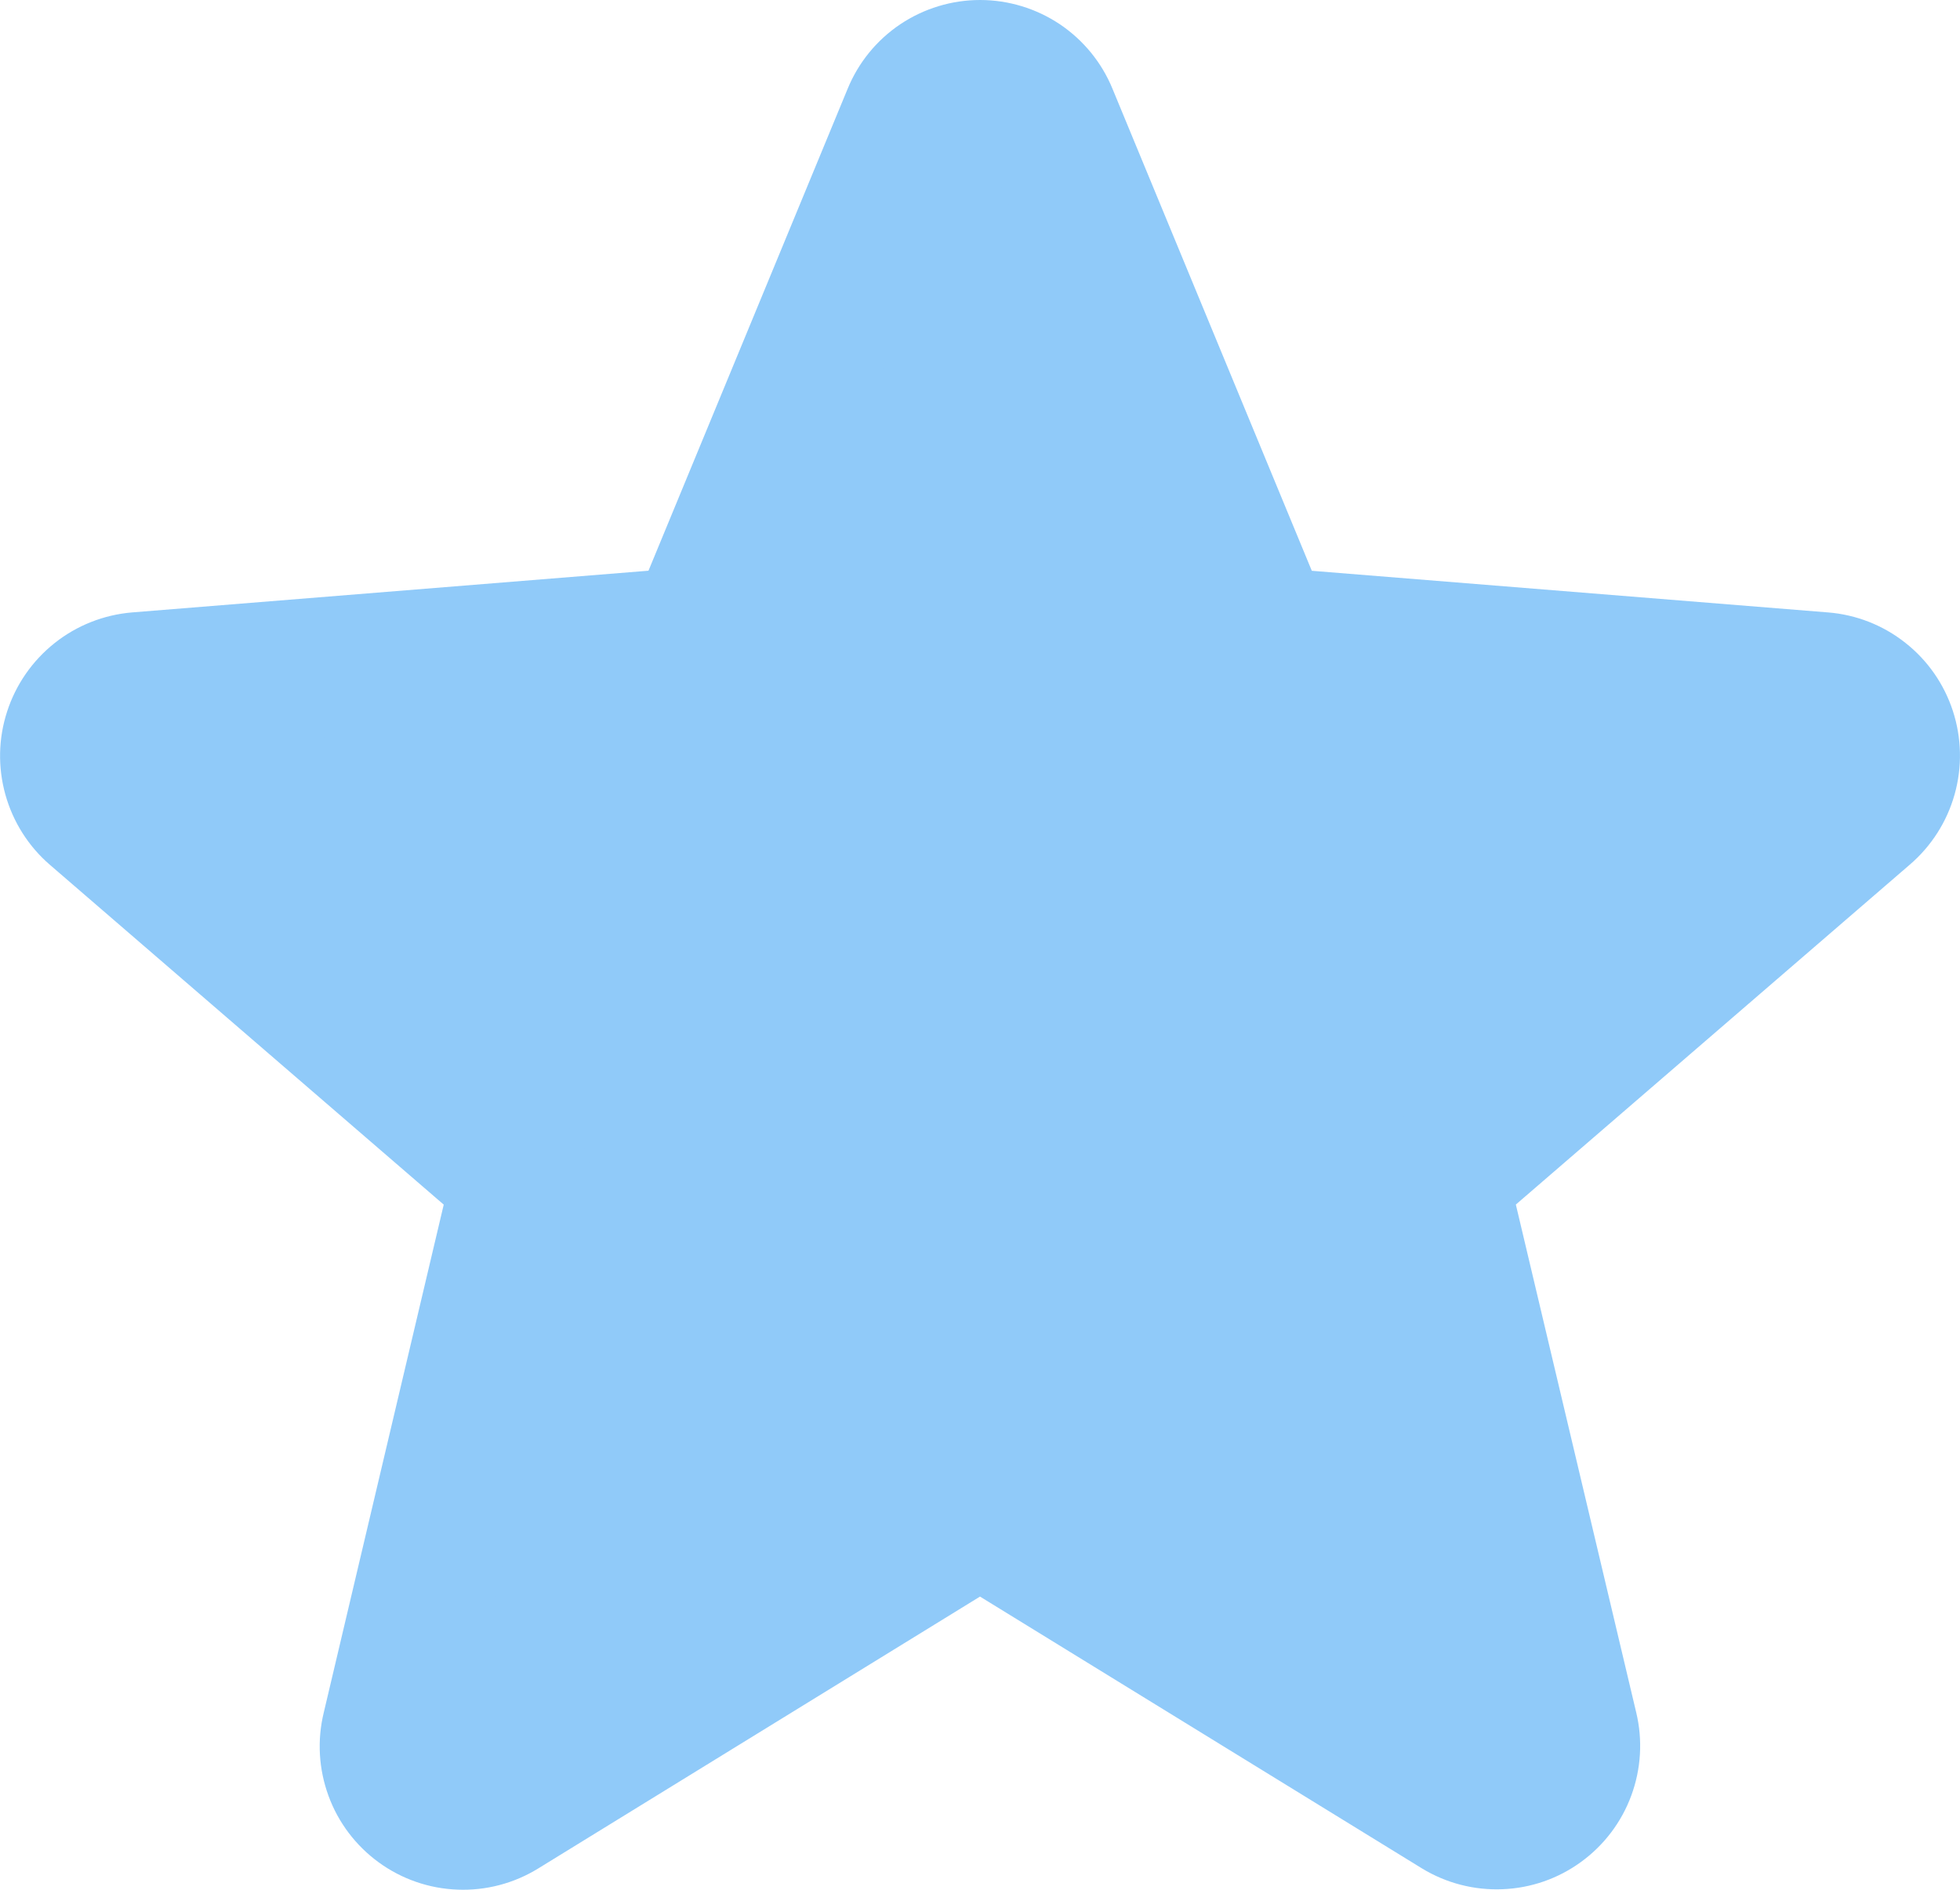
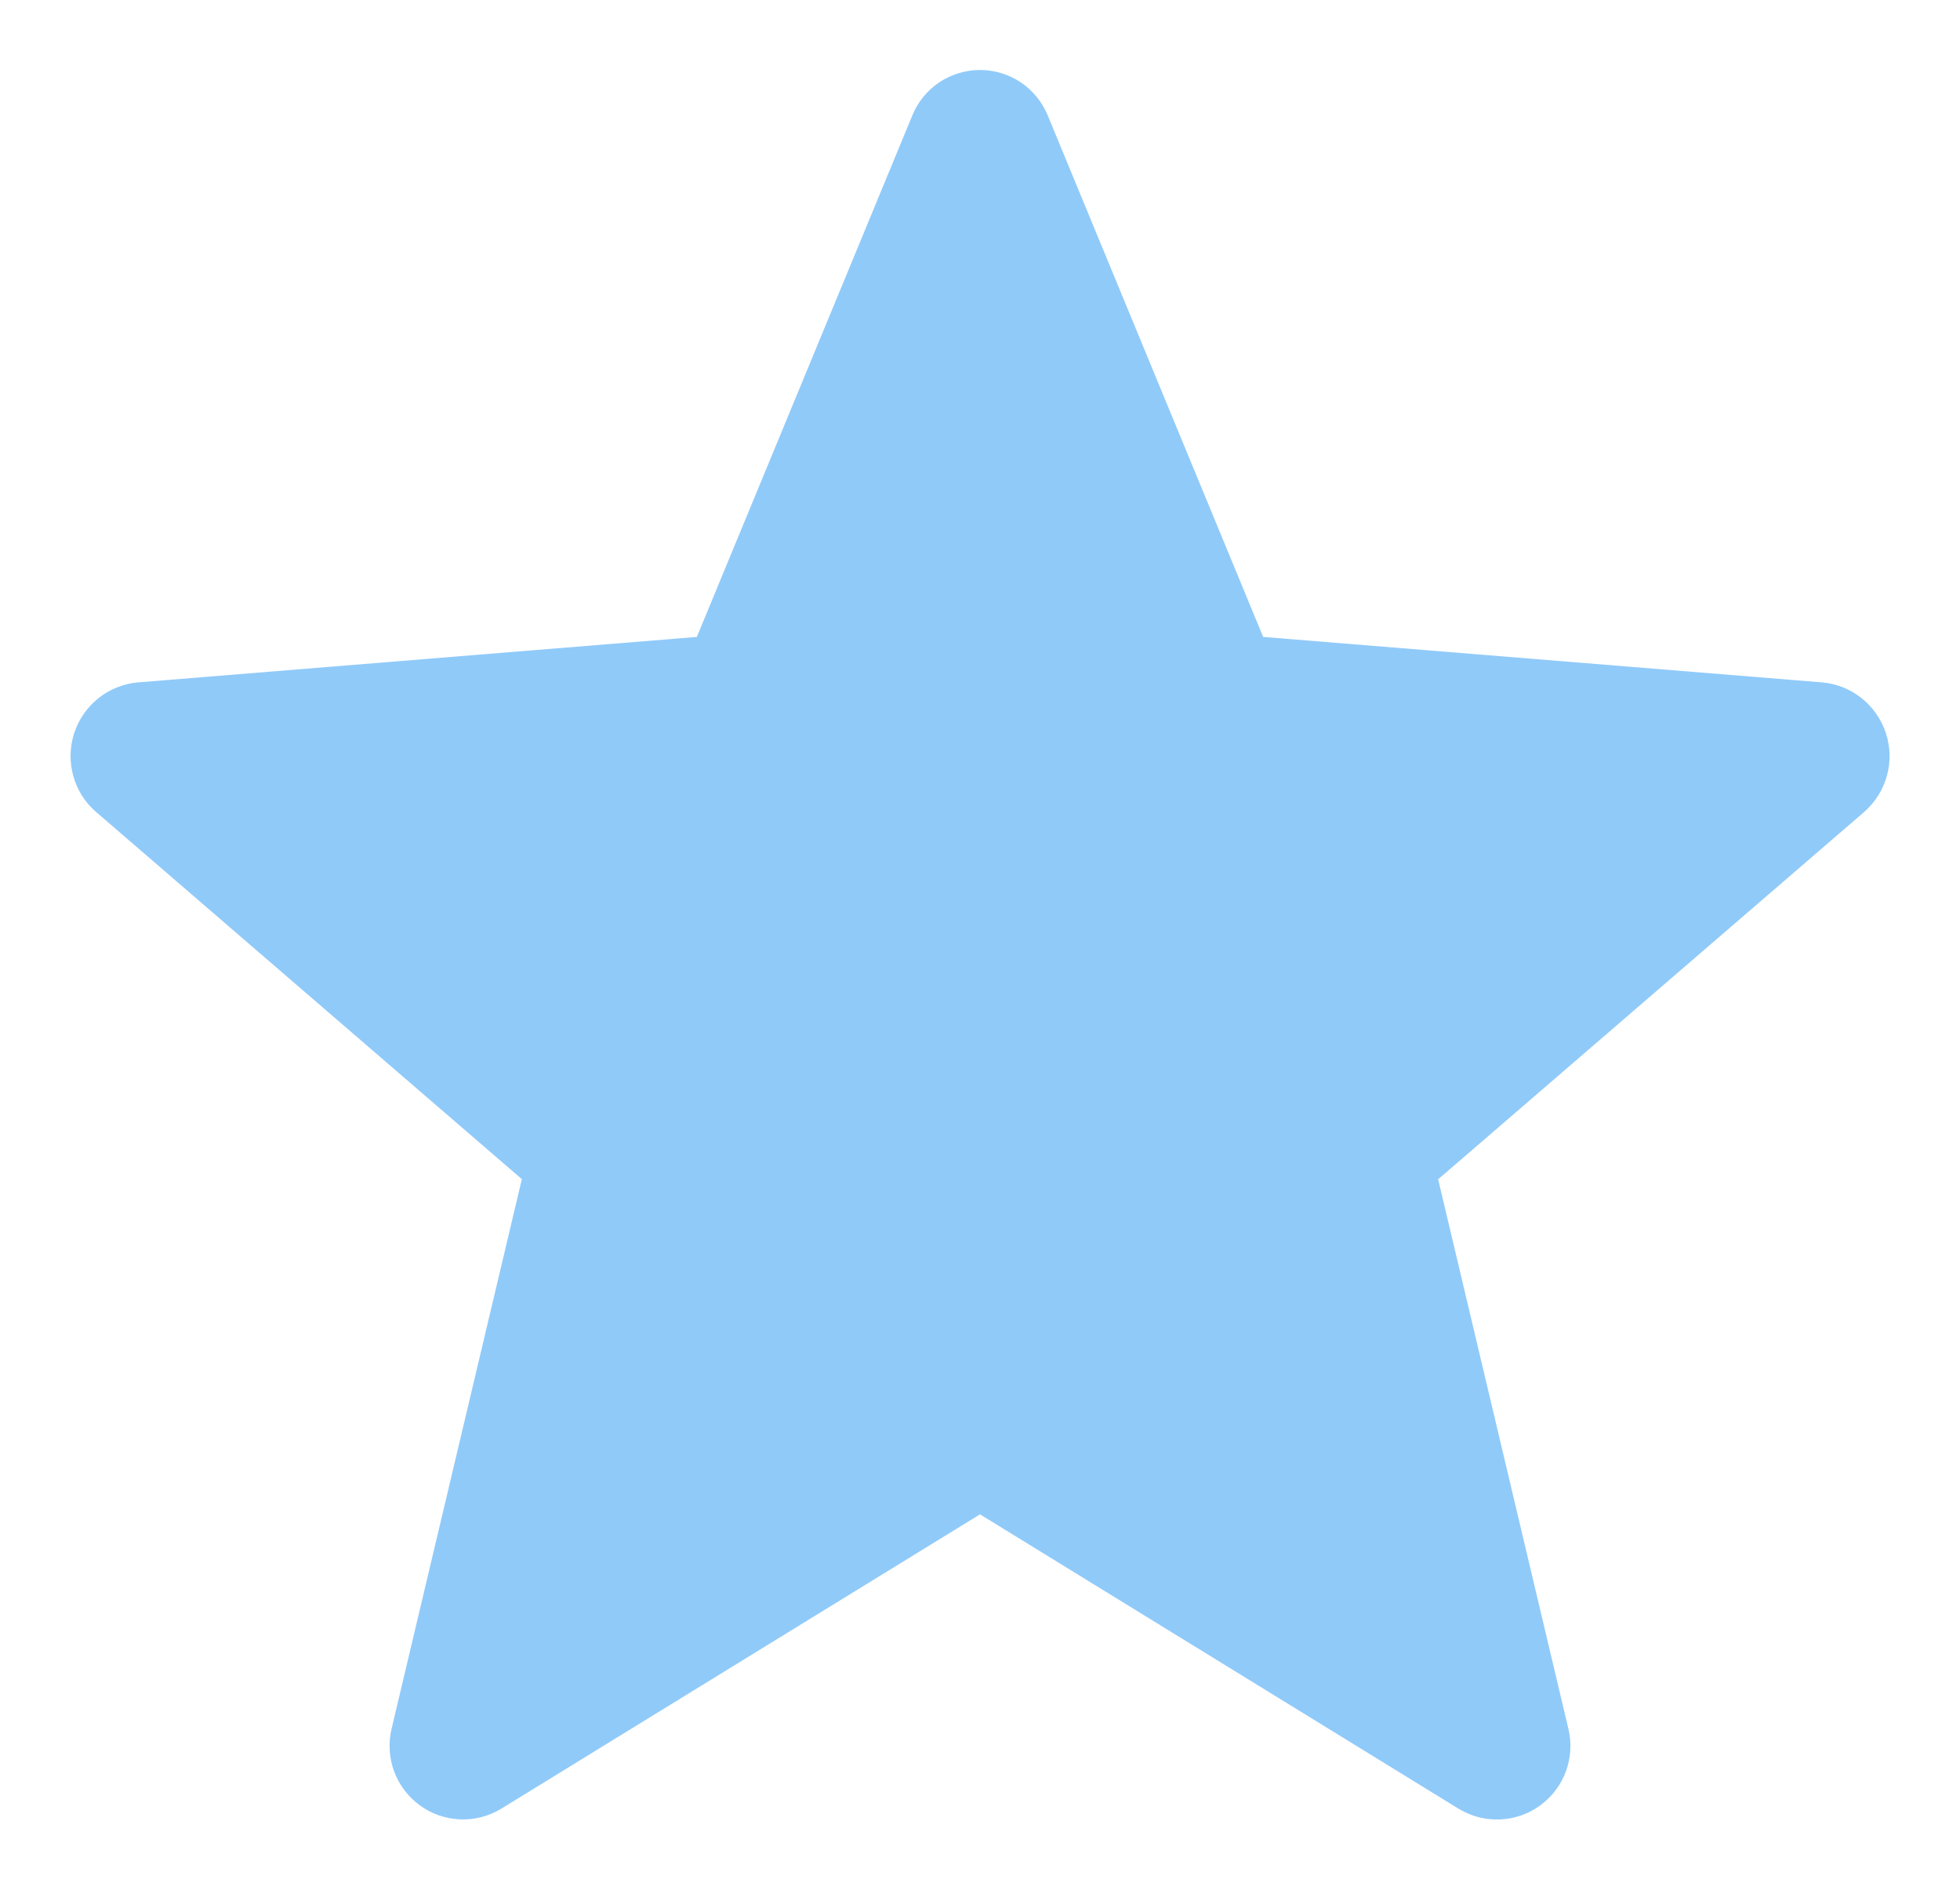
<svg xmlns="http://www.w3.org/2000/svg" width="28" height="27" viewBox="0 0 28 27" fill="none">
  <path d="M26.633 11.599L20.545 16.849L22.405 24.697C22.454 24.899 22.442 25.111 22.371 25.306C22.3 25.501 22.173 25.67 22.005 25.793C21.838 25.916 21.638 25.986 21.43 25.995C21.223 26.004 21.017 25.951 20.84 25.844L14 21.636L7.16 25.842C6.983 25.95 6.777 26.003 6.57 25.994C6.362 25.985 6.162 25.915 5.995 25.792C5.827 25.669 5.7 25.5 5.629 25.305C5.558 25.11 5.546 24.898 5.595 24.696L7.455 16.847L1.368 11.597C1.212 11.461 1.1 11.282 1.046 11.083C0.991 10.884 0.996 10.673 1.059 10.477C1.123 10.28 1.243 10.107 1.404 9.977C1.565 9.848 1.761 9.769 1.966 9.75L9.955 9.1L13.033 1.65C13.111 1.458 13.245 1.293 13.417 1.177C13.59 1.062 13.793 1 14 1C14.208 1 14.411 1.062 14.583 1.177C14.755 1.293 14.889 1.458 14.968 1.65L18.045 9.1L26.034 9.75C26.24 9.769 26.436 9.848 26.597 9.977C26.758 10.107 26.878 10.28 26.942 10.477C27.006 10.674 27.011 10.885 26.956 11.084C26.901 11.284 26.788 11.462 26.633 11.599Z" fill="#90CAF9" />
-   <path d="M27.898 10.157C27.773 9.773 27.537 9.434 27.219 9.184C26.902 8.933 26.518 8.782 26.115 8.75L18.74 8.155L15.893 1.269C15.739 0.893 15.476 0.572 15.14 0.346C14.803 0.121 14.406 0 14.001 0C13.595 0 13.199 0.121 12.862 0.346C12.525 0.572 12.263 0.893 12.109 1.269L9.264 8.154L1.885 8.75C1.482 8.784 1.097 8.936 0.78 9.188C0.463 9.44 0.227 9.779 0.102 10.165C-0.024 10.55 -0.032 10.963 0.077 11.353C0.186 11.743 0.407 12.093 0.714 12.357L6.339 17.211L4.625 24.469C4.529 24.863 4.553 25.277 4.693 25.658C4.832 26.039 5.082 26.369 5.41 26.608C5.738 26.847 6.13 26.983 6.536 26.998C6.941 27.014 7.342 26.909 7.688 26.696L14 22.811L20.316 26.696C20.662 26.906 21.062 27.009 21.466 26.992C21.871 26.976 22.261 26.84 22.588 26.601C22.915 26.363 23.164 26.034 23.304 25.654C23.444 25.275 23.469 24.862 23.375 24.469L21.655 17.21L27.28 12.356C27.589 12.092 27.813 11.742 27.923 11.35C28.033 10.959 28.024 10.544 27.898 10.157ZM25.98 10.841L19.893 16.091C19.754 16.211 19.651 16.366 19.594 16.541C19.538 16.715 19.53 16.901 19.573 17.08L21.433 24.93C21.437 24.941 21.438 24.953 21.434 24.964C21.43 24.975 21.422 24.984 21.411 24.99C21.389 25.007 21.383 25.004 21.364 24.99L14.524 20.784C14.366 20.687 14.185 20.636 14 20.636C13.815 20.636 13.634 20.687 13.476 20.784L6.636 24.992C6.618 25.004 6.613 25.007 6.589 24.992C6.578 24.987 6.57 24.978 6.566 24.967C6.562 24.955 6.563 24.943 6.568 24.932L8.428 17.082C8.47 16.904 8.463 16.718 8.406 16.543C8.35 16.369 8.246 16.213 8.108 16.094L2.02 10.844C2.005 10.831 1.991 10.82 2.004 10.781C2.016 10.742 2.026 10.747 2.045 10.745L10.035 10.1C10.218 10.084 10.394 10.018 10.542 9.909C10.69 9.8 10.805 9.653 10.875 9.482L13.953 2.031C13.963 2.01 13.966 2 13.996 2C14.026 2 14.03 2.01 14.04 2.031L17.125 9.482C17.195 9.653 17.311 9.8 17.46 9.909C17.609 10.017 17.785 10.082 17.969 10.097L25.959 10.742C25.978 10.742 25.989 10.742 26 10.779C26.011 10.815 26 10.829 25.98 10.841Z" fill="#90CAF9" />
</svg>